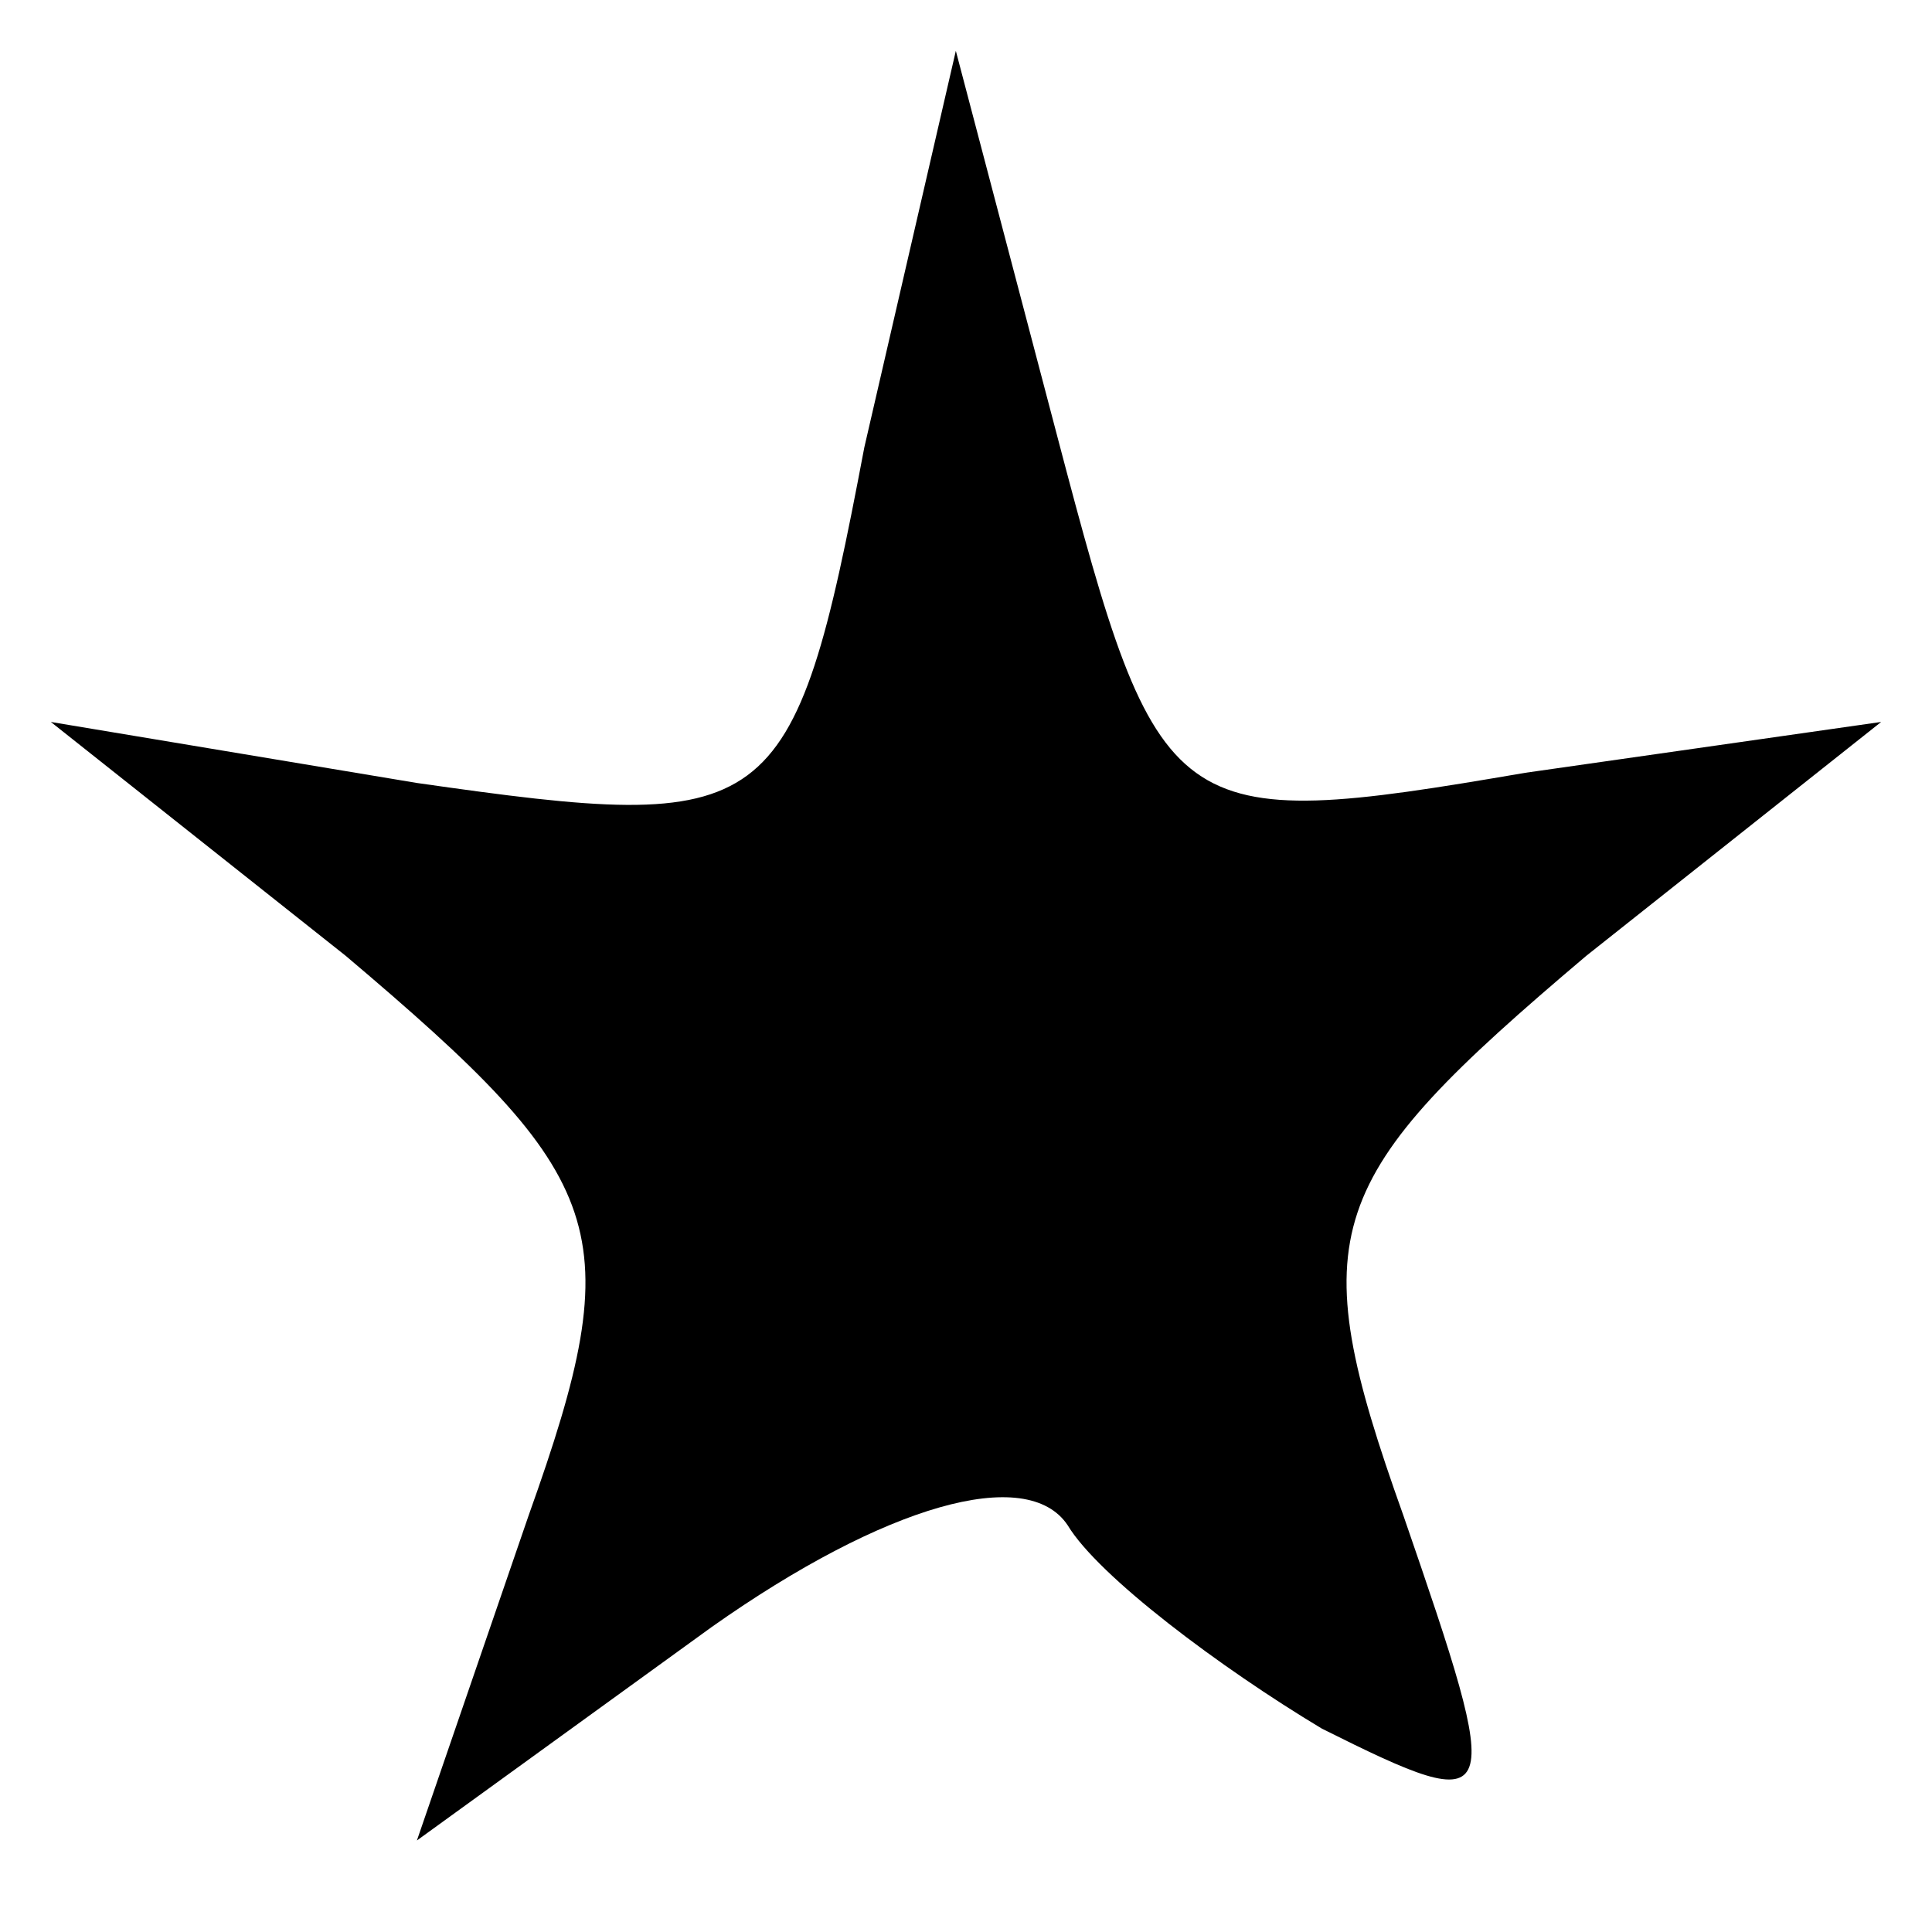
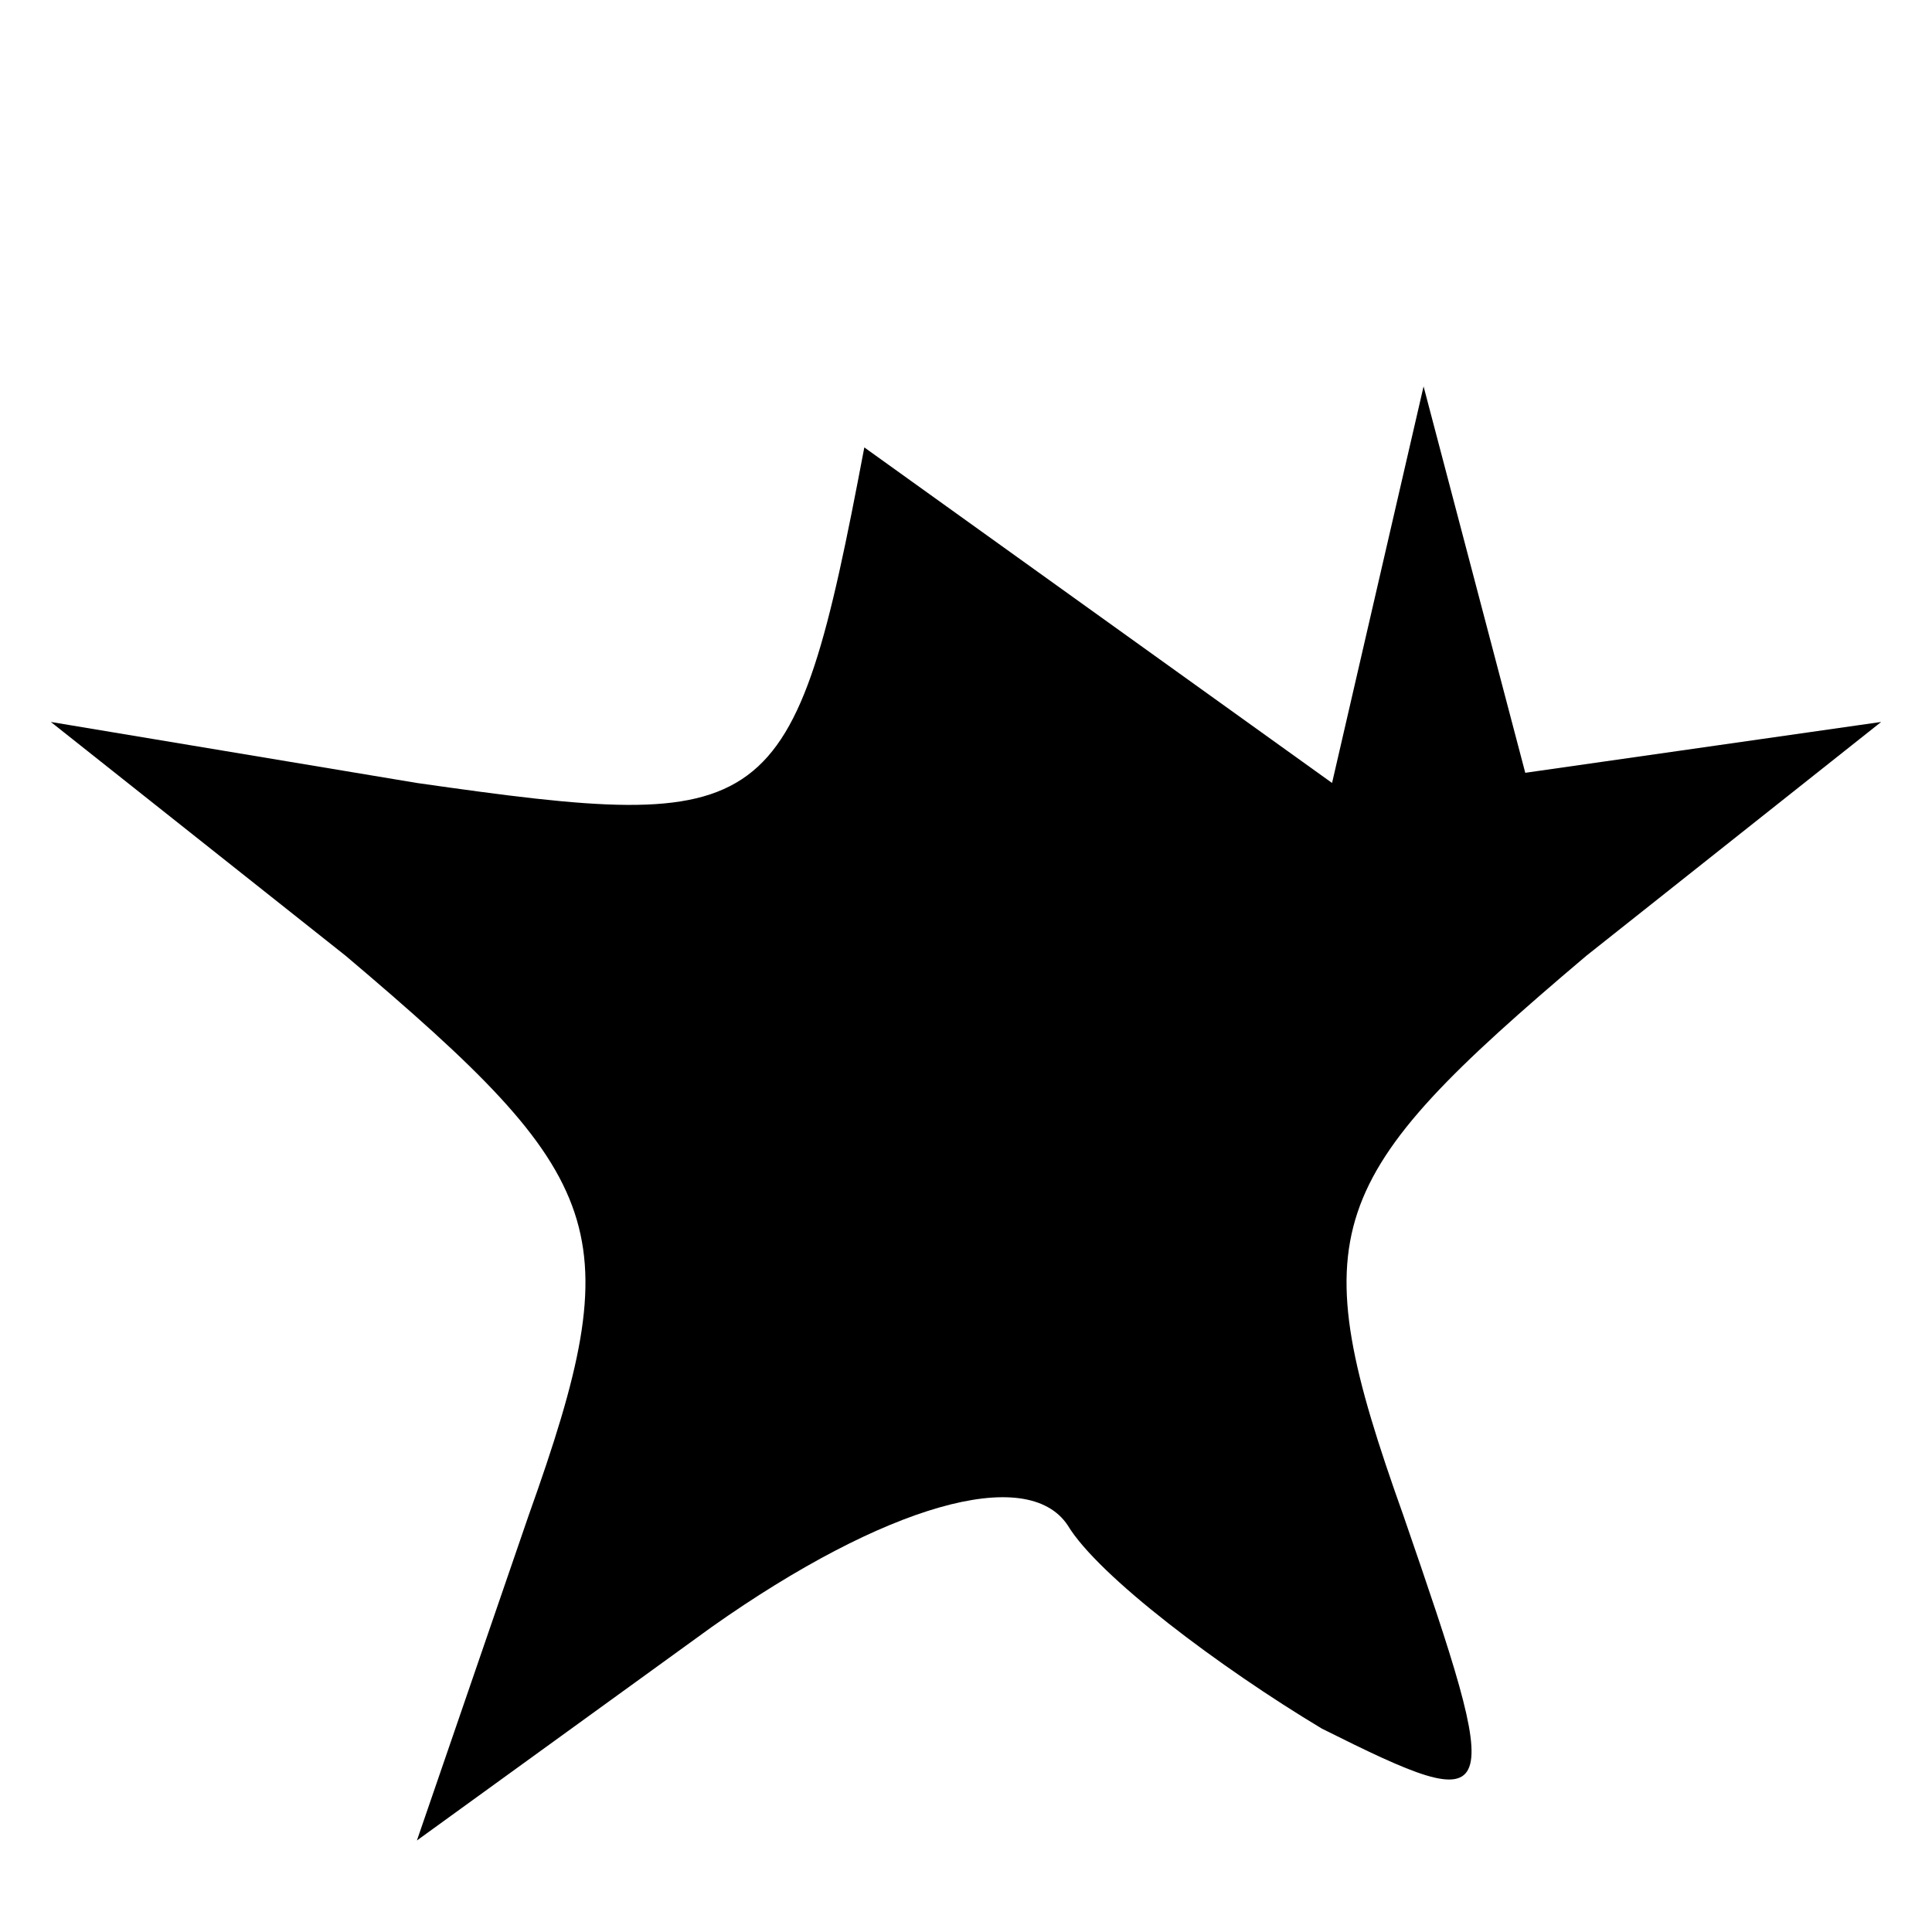
<svg xmlns="http://www.w3.org/2000/svg" version="1.0" width="19pt" height="19pt" viewBox="0 0 19 19" preserveAspectRatio="xMidYMid meet">
  <g transform="translate(0,19) scale(0.1,-0.1)" fill="#000000" stroke="none">
-     <path d="M85 146 c-7 -37 -9 -38 -44 -33 l-36 6 29 -23 c26 -22 28 -27 18 -55 l-11 -32 29 21 c17 12 31 16 35 10 3 -5 15 -14 25 -20 18 -9 18 -8 8 21 -10 28 -8 33 18 55 l29 23 -35 -5 c-35 -6 -36 -5 -46 33 l-10 38 -9 -39z" />
+     <path d="M85 146 c-7 -37 -9 -38 -44 -33 l-36 6 29 -23 c26 -22 28 -27 18 -55 l-11 -32 29 21 c17 12 31 16 35 10 3 -5 15 -14 25 -20 18 -9 18 -8 8 21 -10 28 -8 33 18 55 l29 23 -35 -5 l-10 38 -9 -39z" />
  </g>
</svg>